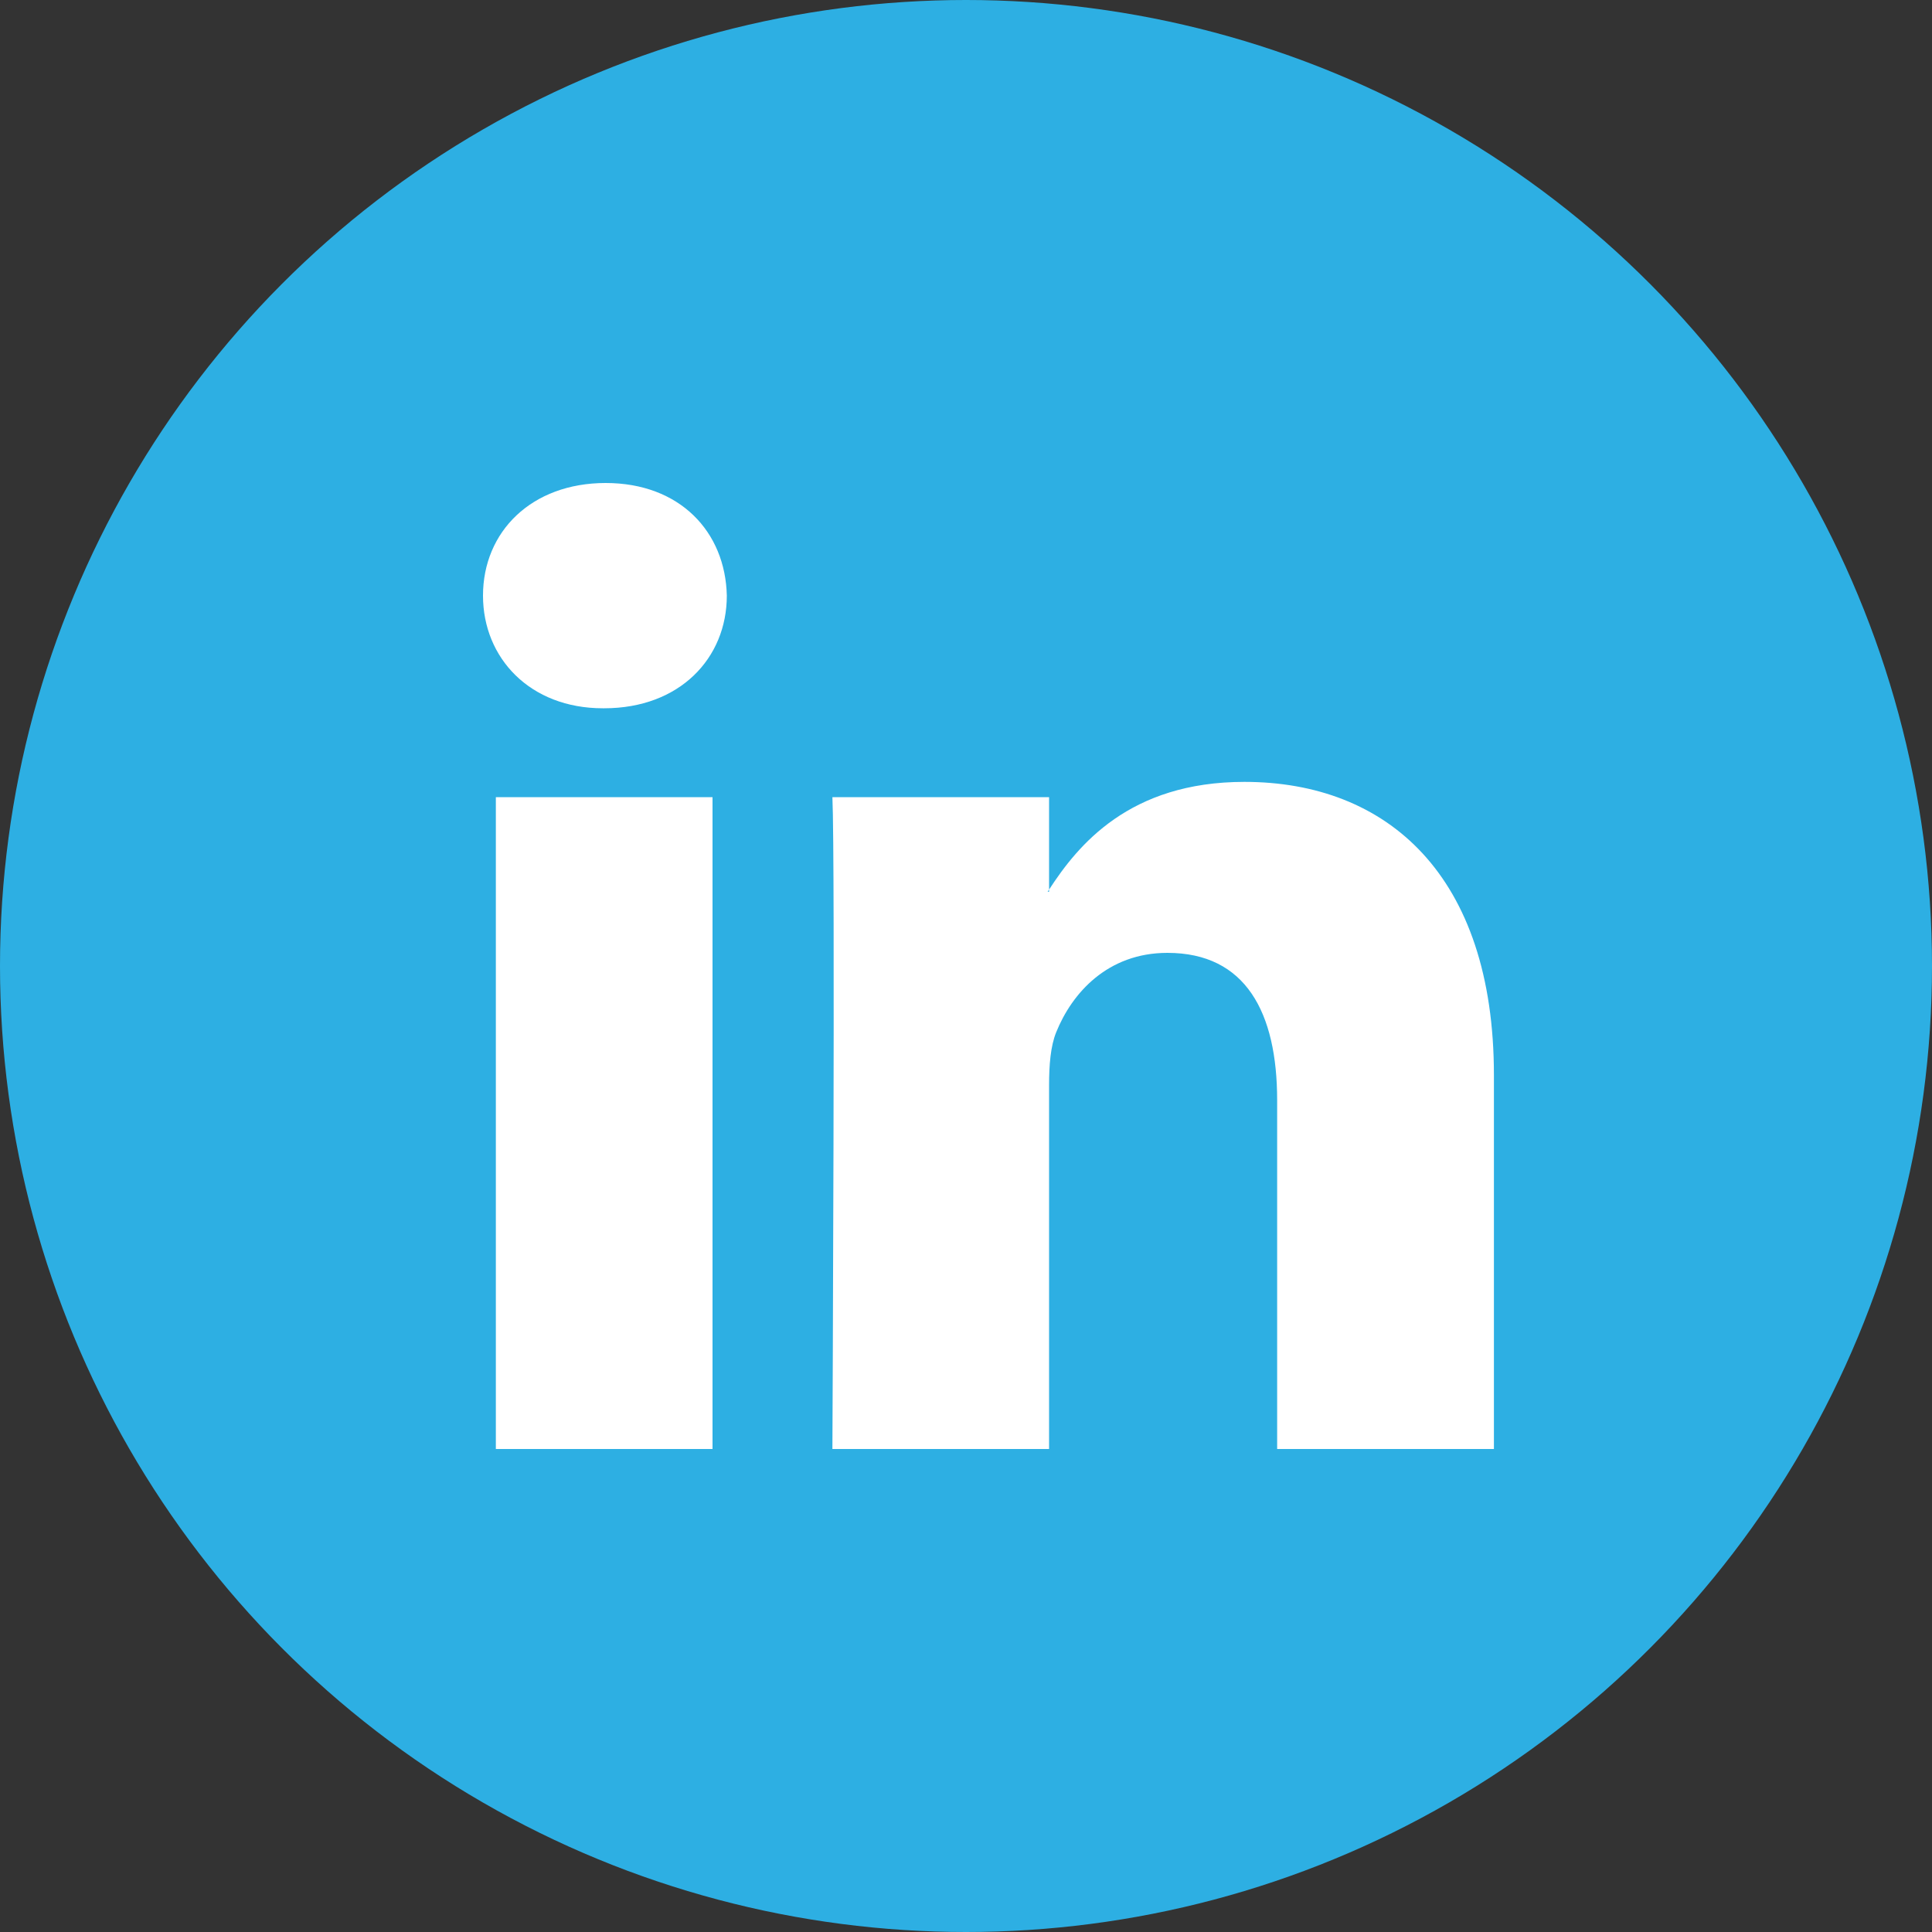
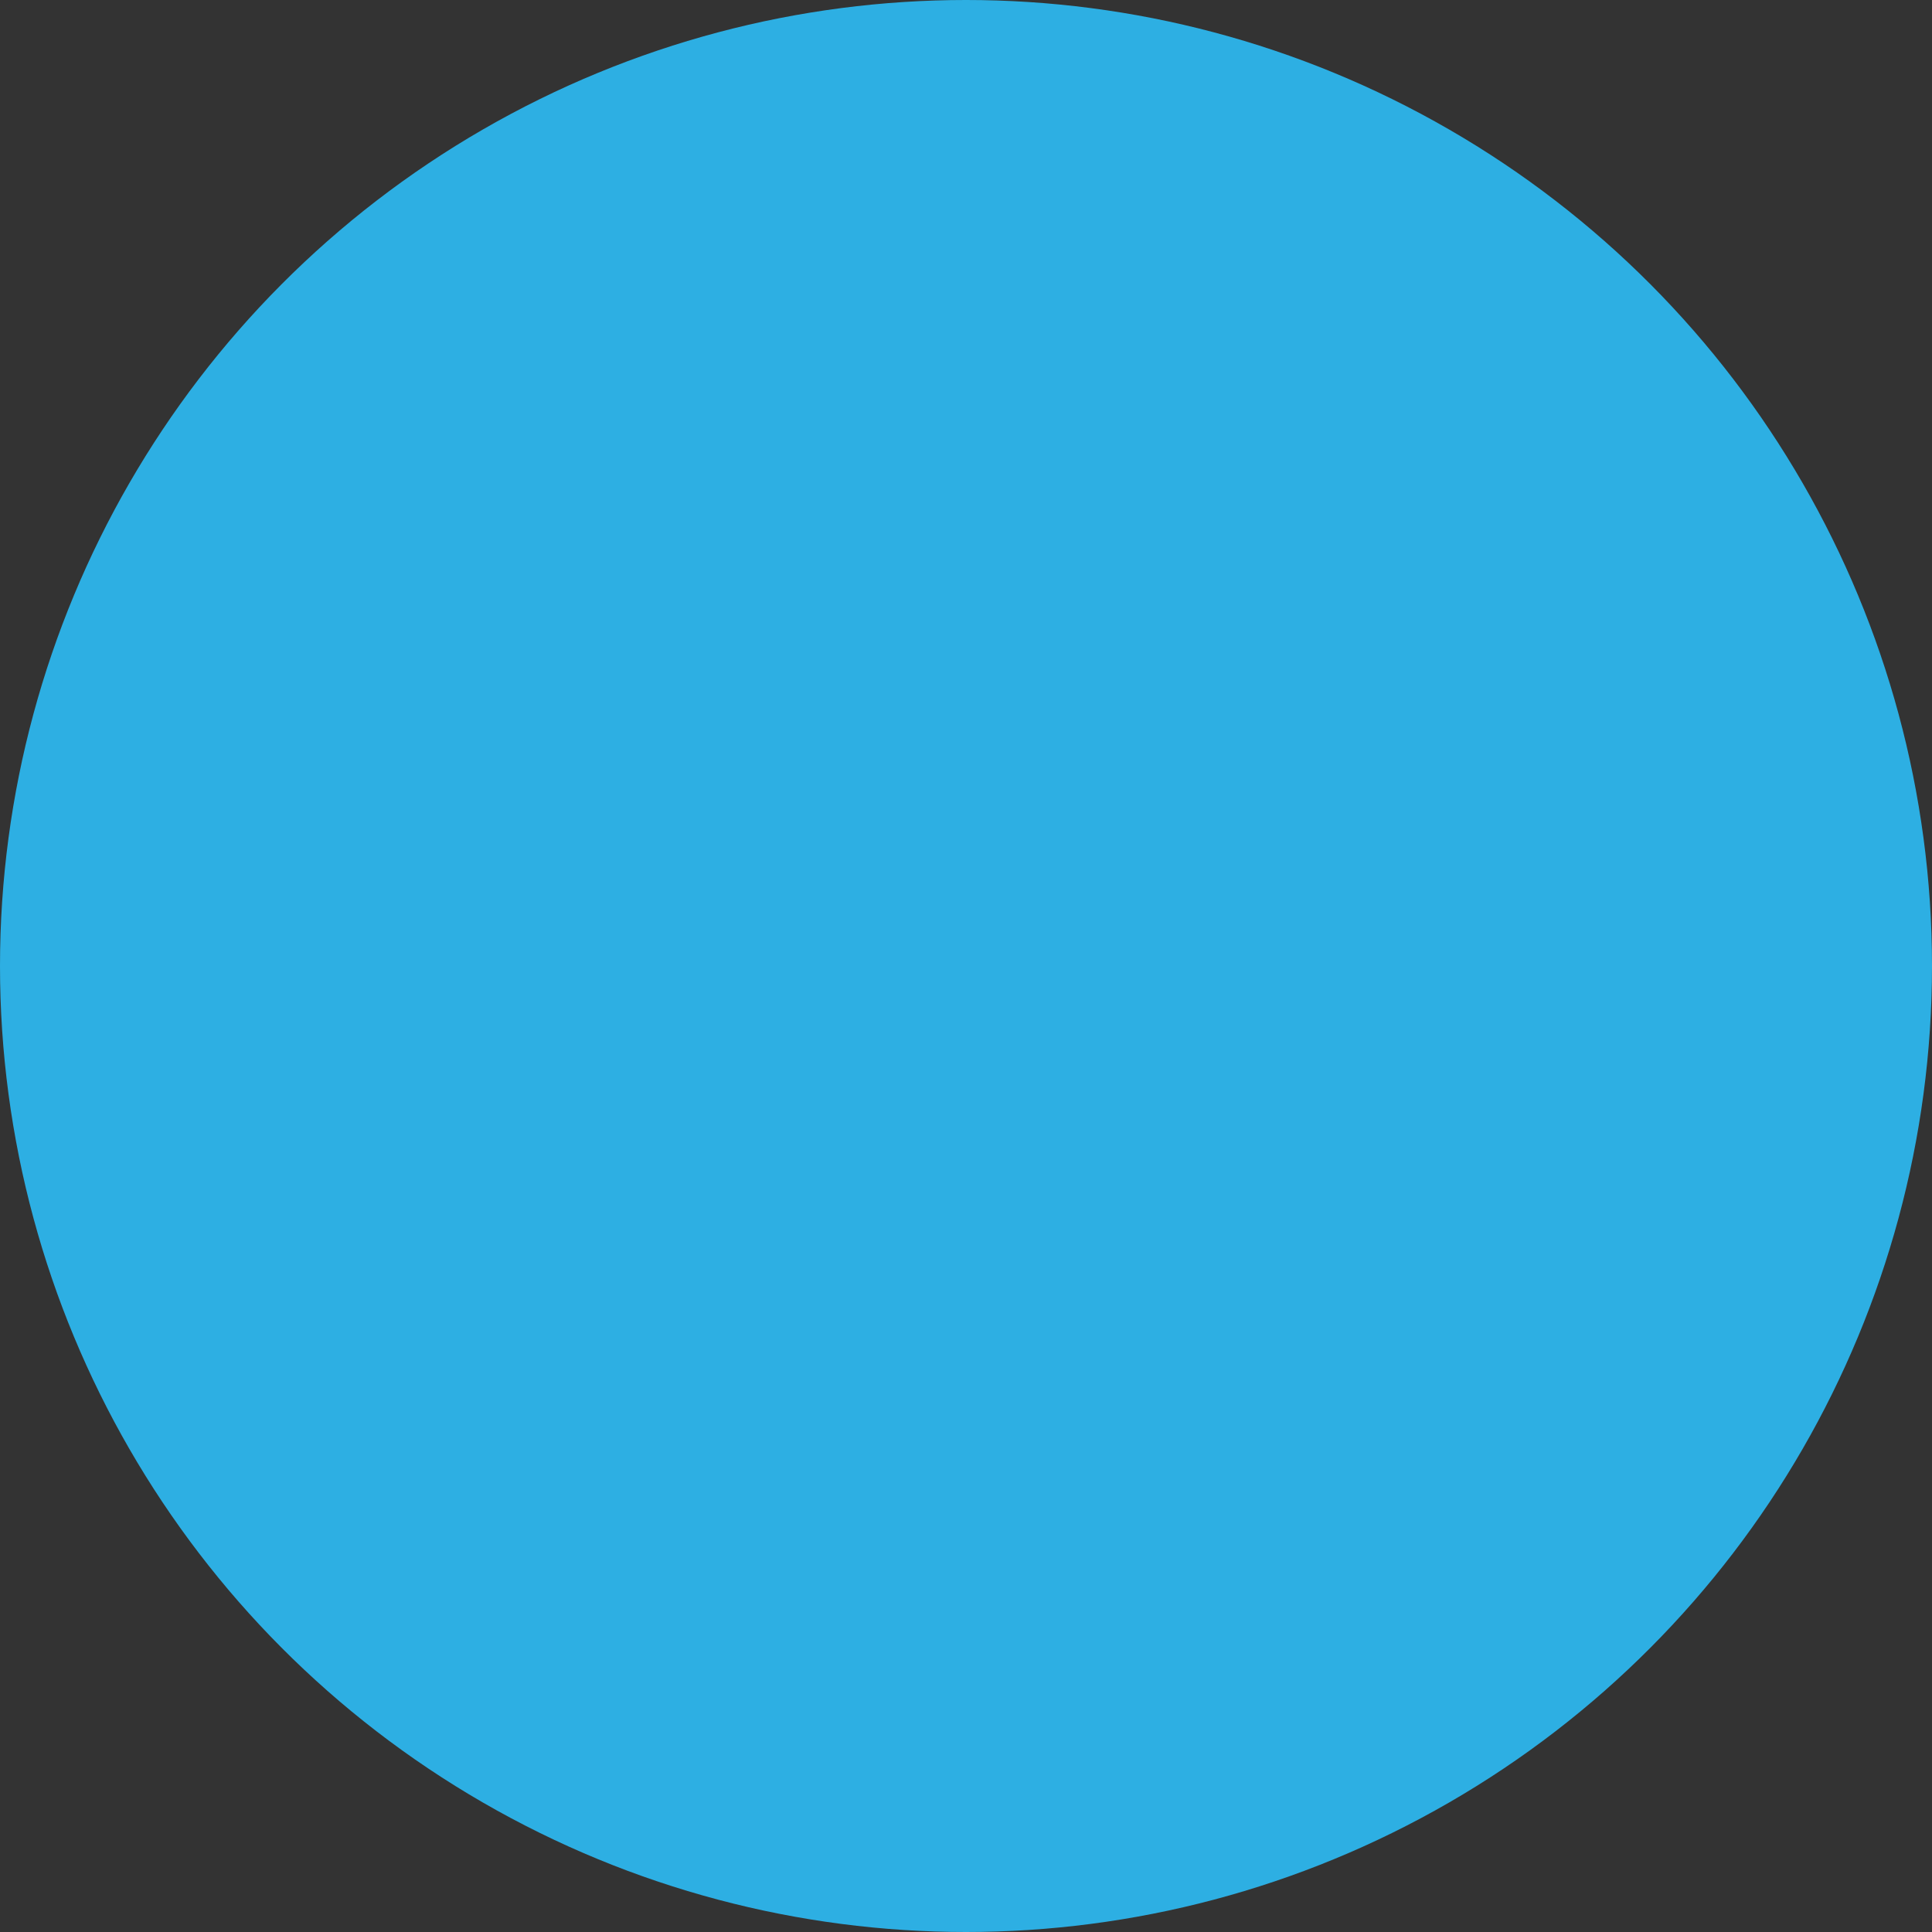
<svg xmlns="http://www.w3.org/2000/svg" width="20" height="20" viewBox="0 0 20 20" fill="none">
  <rect x="0" y="0" width="20" height="20" fill="#333333" stroke="none" />
  <circle cx="10" cy="10" r="10" fill="#2DAFE3" />
-   <path d="M15.465 11.13V15H13.221V11.39C13.221 10.483 12.897 9.864 12.085 9.864C11.465 9.864 11.097 10.281 10.934 10.685C10.875 10.829 10.86 11.029 10.86 11.231V15H8.617C8.617 15 8.647 8.885 8.617 8.252H10.86V9.209C10.856 9.216 10.849 9.224 10.845 9.231H10.86V9.209C11.158 8.75 11.69 8.094 12.882 8.094C14.358 8.094 15.465 9.058 15.465 11.13ZM6.27 5C5.502 5 5 5.504 5 6.166C5 6.813 5.488 7.332 6.24 7.332H6.255C7.037 7.332 7.524 6.813 7.524 6.166C7.509 5.504 7.037 5 6.27 5ZM5.133 15H7.376V8.252H5.133V15Z" fill="white" />
</svg>